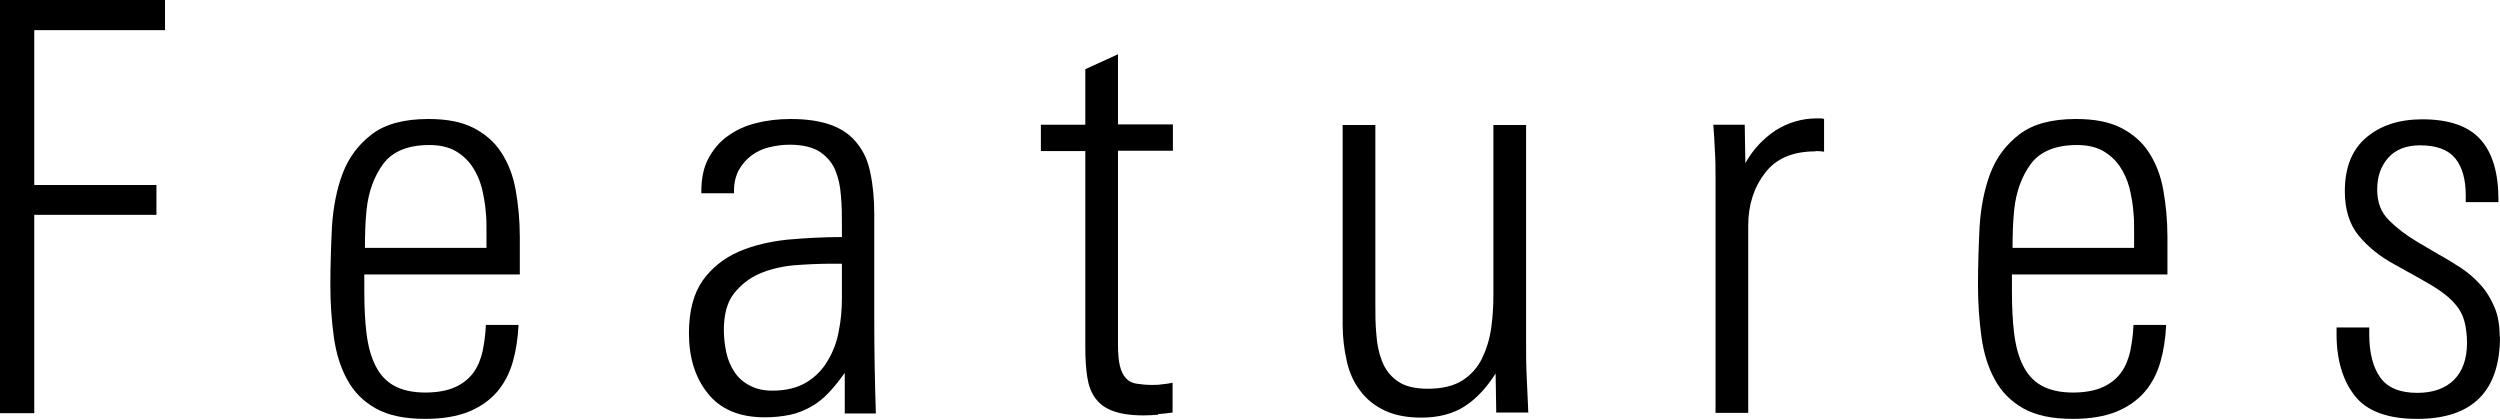
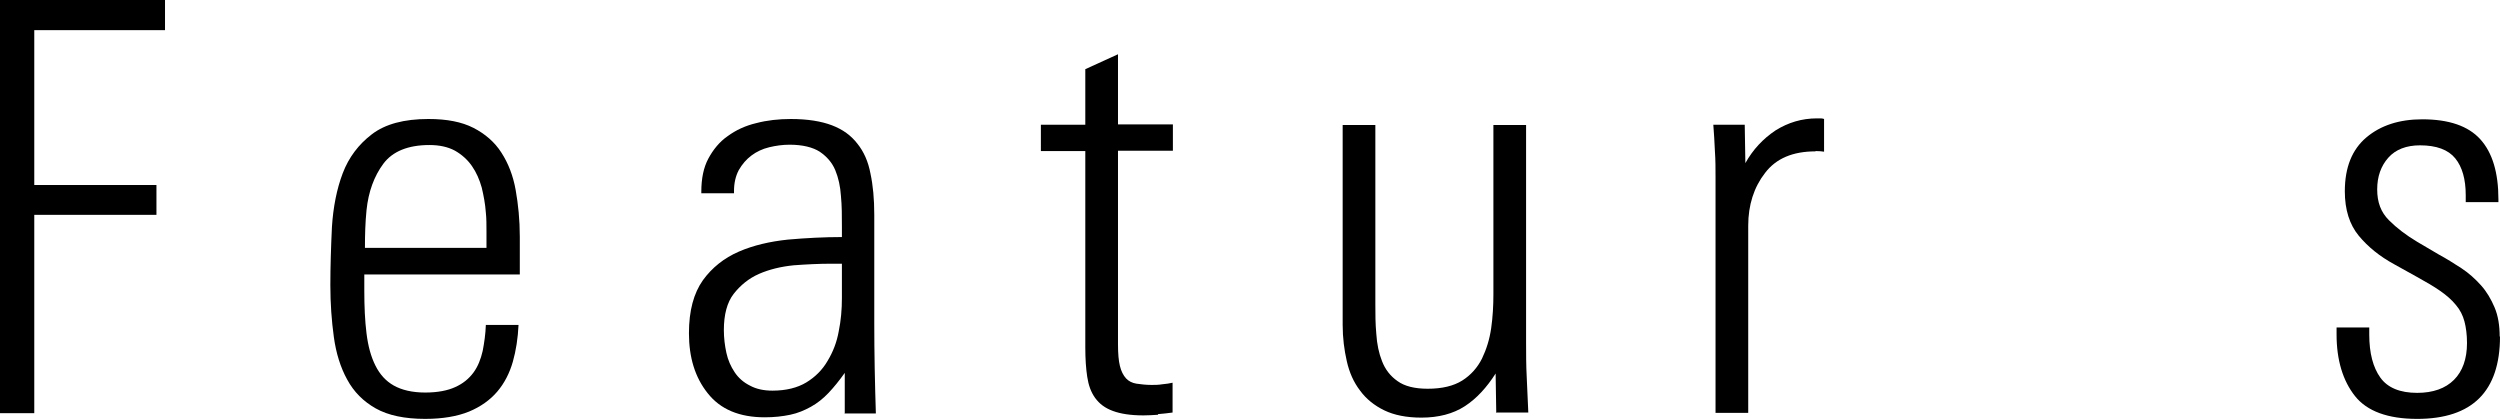
<svg xmlns="http://www.w3.org/2000/svg" id="_レイヤー_2" data-name="レイヤー 2" viewBox="0 0 78.78 13.19">
  <g id="design">
    <path d="m1.08.95v4.88h3.85v.94H1.08v6.25H0V0h5.2v.95H1.08Z" />
    <path d="m11.48,8.64v.52c0,.5.02.95.07,1.35s.14.73.28,1.01c.14.28.33.49.58.63s.58.22.99.22c.38,0,.7-.06.94-.17.25-.11.44-.27.58-.46.14-.19.23-.42.29-.68.05-.26.09-.53.1-.82h1.03c-.02.42-.08.81-.18,1.16-.1.35-.26.67-.49.94-.23.27-.53.48-.89.63-.37.15-.83.23-1.38.23-.65,0-1.17-.11-1.56-.33-.39-.22-.69-.52-.9-.91-.21-.38-.35-.83-.42-1.34-.07-.51-.11-1.05-.11-1.63s.02-1.21.05-1.84c.04-.62.15-1.19.34-1.69.19-.5.5-.91.92-1.23.42-.32,1.01-.48,1.78-.48.58,0,1.05.09,1.42.28.37.19.67.45.88.78.22.34.37.73.45,1.18.08.45.13.94.13,1.47v1.19h-4.91Zm3.85-.83v-.51c0-.22,0-.42-.02-.6-.02-.28-.07-.54-.13-.79-.07-.25-.17-.48-.31-.68-.14-.2-.32-.36-.53-.48-.22-.12-.49-.18-.81-.18-.67,0-1.16.2-1.45.59s-.47.88-.53,1.46c-.04.4-.05.79-.05,1.19h3.83Z" />
    <path d="m26.62,13.01v-1.26c-.17.24-.34.45-.51.63s-.36.33-.56.44c-.2.11-.41.2-.65.25s-.5.08-.8.08c-.8,0-1.4-.25-1.8-.76-.4-.5-.59-1.13-.59-1.89,0-.71.15-1.26.44-1.67.29-.4.67-.7,1.13-.9s.98-.32,1.55-.38c.57-.05,1.14-.08,1.7-.08v-.34c0-.33,0-.64-.03-.95-.02-.31-.08-.58-.18-.82s-.27-.43-.49-.58c-.22-.14-.54-.22-.95-.22-.22,0-.43.03-.64.08-.21.05-.4.14-.56.26-.16.12-.29.27-.4.46-.1.19-.15.41-.15.66v.07h-1.03v-.05c0-.41.07-.76.22-1.04s.35-.53.61-.71c.26-.19.56-.33.9-.41.34-.09.71-.13,1.09-.13.53,0,.96.07,1.3.2.34.13.6.32.8.58.2.25.34.56.41.94.08.37.12.8.12,1.3v3.42c0,.95.02,1.9.05,2.84h-.99Zm-.09-4.7h-.34c-.38,0-.78.02-1.18.05-.4.04-.77.13-1.09.27-.32.14-.59.36-.8.63s-.31.66-.31,1.14c0,.25.03.49.08.72.05.23.14.43.26.61s.28.32.48.42c.2.11.44.16.71.16.43,0,.79-.09,1.07-.26.28-.17.51-.4.67-.68.17-.28.29-.59.35-.93.07-.34.1-.69.1-1.04v-1.1Z" />
    <path d="m36.49,13.07c-.15.01-.3.02-.46.02-.4,0-.72-.05-.96-.14-.25-.09-.43-.23-.56-.41-.13-.18-.21-.4-.25-.67-.04-.26-.06-.57-.06-.92v-6.19h-1.4v-.83h1.4v-1.75l1.03-.47v2.21h1.73v.83h-1.73v6.1c0,.29.02.52.06.68.04.17.11.3.19.39.08.09.2.15.33.17.14.02.3.04.48.04.1,0,.21,0,.33-.02.13-.01.24-.03.33-.05v.94c-.16.02-.31.04-.46.05Z" />
    <path d="m47.15,13.01l-.02-1.24c-.28.44-.6.79-.97,1.03-.37.24-.83.36-1.37.36-.47,0-.86-.08-1.17-.23-.31-.15-.57-.36-.76-.62-.2-.26-.34-.57-.42-.93-.08-.35-.13-.73-.13-1.14V3.94h1.03v5.65c0,.3,0,.61.03.93.02.32.08.61.18.86.1.26.26.47.49.63.22.16.54.24.95.24.46,0,.82-.09,1.09-.26.27-.17.48-.41.62-.69.14-.29.24-.61.29-.96.05-.35.07-.71.07-1.07V3.94h1.03v6.82c0,.37,0,.75.02,1.12s.03.75.05,1.12h-.99Z" />
    <path d="m57.21,4.77c-.71,0-1.24.22-1.59.68-.35.45-.53,1.01-.53,1.66v5.9h-1.03v-7.42c0-.28,0-.55-.02-.83-.01-.28-.03-.55-.05-.83h.99l.02,1.21c.24-.43.56-.77.95-1.03.4-.25.83-.38,1.31-.38h.1s.08,0,.12.02v1.03c-.06-.01-.15-.02-.27-.02Z" />
-     <path d="m63.4,8.64v.52c0,.5.02.95.07,1.35s.14.73.28,1.01c.14.28.33.49.58.63s.58.22.99.22c.38,0,.7-.06.94-.17.25-.11.44-.27.58-.46.14-.19.23-.42.29-.68.05-.26.09-.53.1-.82h1.03c-.02.42-.08.81-.18,1.16-.1.35-.26.67-.49.94-.23.27-.53.48-.89.63-.37.15-.83.23-1.38.23-.65,0-1.17-.11-1.56-.33-.39-.22-.69-.52-.9-.91-.21-.38-.35-.83-.42-1.34-.07-.51-.11-1.05-.11-1.63s.02-1.21.05-1.84c.04-.62.15-1.19.34-1.69.19-.5.5-.91.92-1.23.42-.32,1.01-.48,1.78-.48.58,0,1.05.09,1.42.28.37.19.67.45.88.78.22.34.37.73.45,1.18.08.45.13.94.13,1.47v1.19h-4.91Zm3.85-.83v-.51c0-.22,0-.42-.02-.6-.02-.28-.07-.54-.13-.79-.07-.25-.17-.48-.31-.68-.14-.2-.32-.36-.53-.48-.22-.12-.49-.18-.81-.18-.67,0-1.16.2-1.45.59s-.47.88-.53,1.46c-.04.4-.05.79-.05,1.19h3.83Z" />
    <path d="m78.78,10.6c0,1.73-.87,2.6-2.61,2.6-.92,0-1.58-.24-1.96-.72-.38-.48-.58-1.13-.58-1.94v-.22h1.03v.22c0,.59.12,1.04.35,1.36.23.32.62.48,1.16.48.5,0,.89-.14,1.16-.41.27-.27.41-.66.41-1.16,0-.26-.03-.49-.08-.68-.05-.19-.14-.37-.27-.52-.13-.16-.29-.3-.49-.44-.2-.14-.44-.28-.73-.44l-.72-.4c-.46-.25-.83-.55-1.12-.9-.29-.35-.44-.82-.44-1.4,0-.76.23-1.32.68-1.7s1.04-.57,1.76-.57c.84,0,1.45.21,1.83.63.38.42.57,1.05.57,1.89v.09h-1.03v-.22c0-.5-.11-.89-.33-1.16-.22-.27-.59-.41-1.11-.41-.43,0-.77.13-1,.39-.23.26-.35.59-.35,1s.12.72.37.97c.25.25.54.47.89.68l.68.4c.24.13.48.28.71.43s.44.34.62.54.32.44.43.7c.11.26.16.57.16.92Z" />
  </g>
</svg>